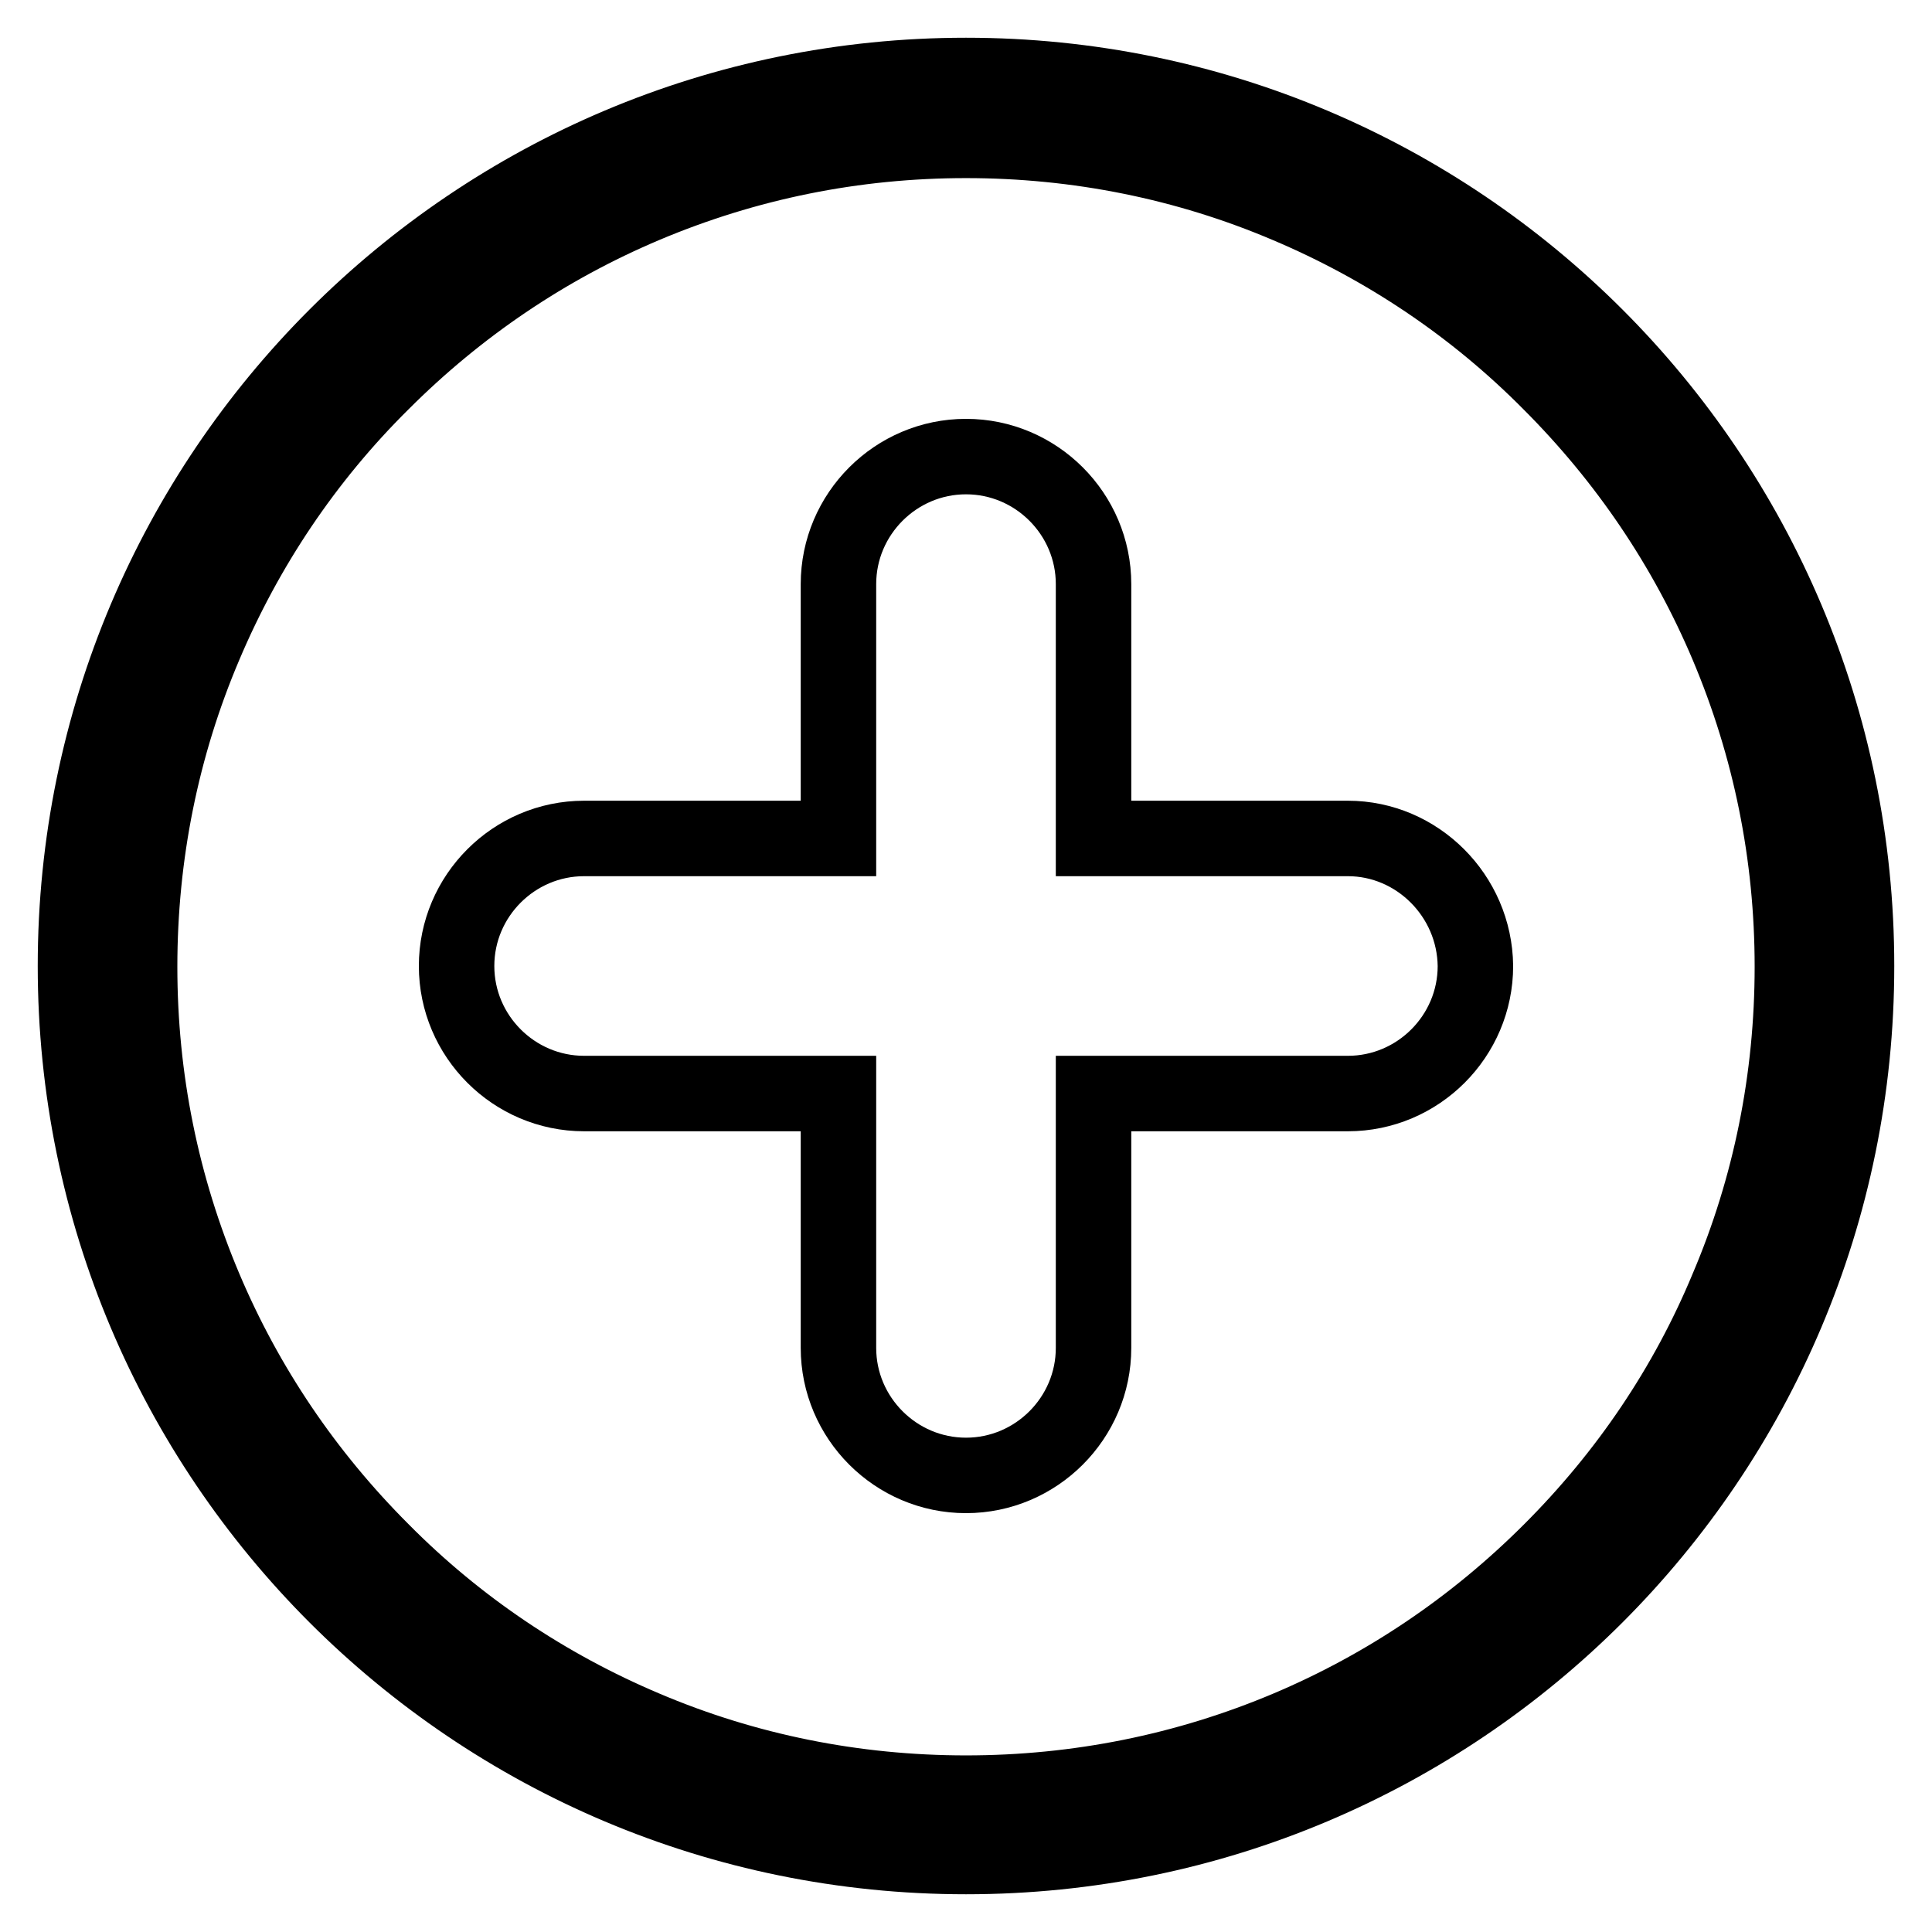
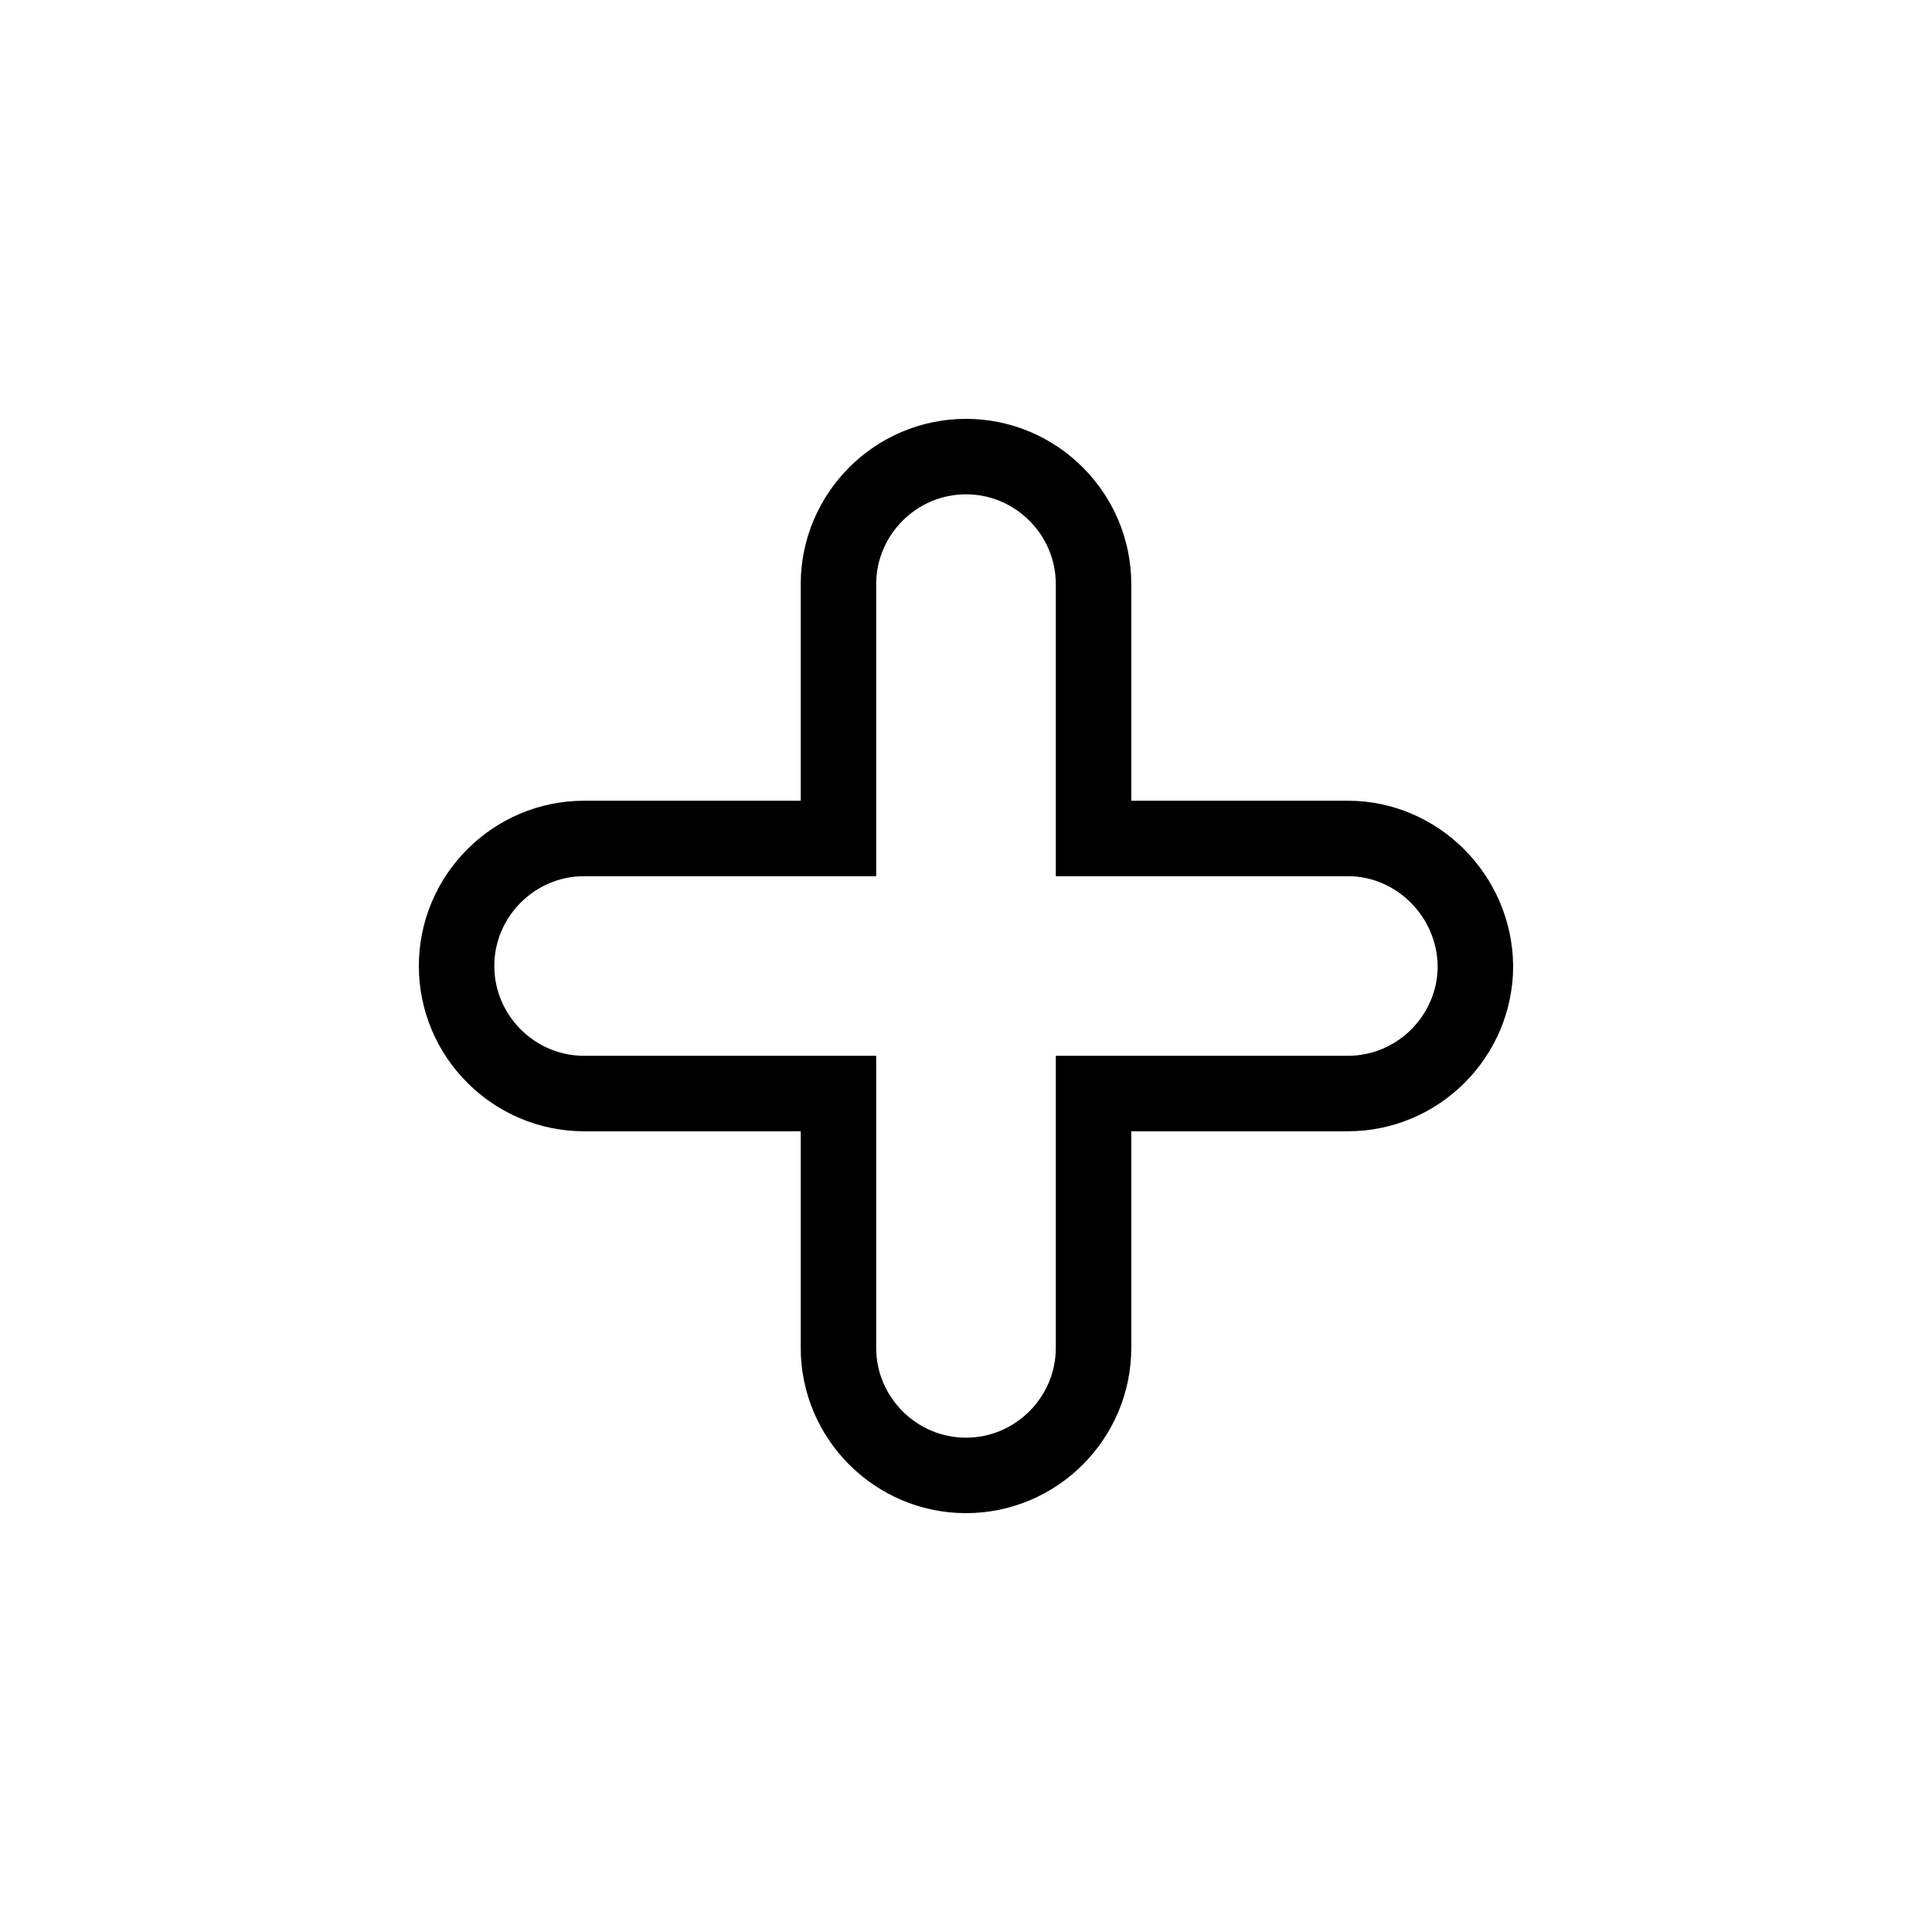
<svg xmlns="http://www.w3.org/2000/svg" version="1.1" x="0px" y="0px" viewBox="0 0 256 256" enable-background="new 0 0 256 256" xml:space="preserve">
  <g>
-     <path stroke-width="10" fill-opacity="0" stroke="#000000" d="M128,10C62.8,10,10,62.8,10,128c0,65.2,52.8,118,118,118c65.2,0,118-52.8,118-118C246,62.8,193.2,10,128,10 z M205.5,205.5c-10.1,10.1-21.8,18-34.8,23.5c-13.5,5.7-27.9,8.6-42.7,8.6c-14.8,0-29.2-2.9-42.6-8.6c-13-5.5-24.8-13.4-34.8-23.5 c-10.1-10.1-18-21.8-23.5-34.8c-5.7-13.5-8.6-27.8-8.6-42.6c0-14.8,2.9-29.2,8.6-42.6c5.5-13,13.4-24.8,23.5-34.8 c10.1-10.1,21.8-18,34.8-23.5c13.5-5.7,27.8-8.6,42.6-8.6c14.8,0,29.2,2.9,42.6,8.6c13,5.5,24.8,13.4,34.8,23.5 c10.1,10.1,18,21.8,23.5,34.8c5.7,13.5,8.6,27.8,8.6,42.6c0,14.8-2.9,29.2-8.6,42.6C223.5,183.7,215.6,195.4,205.5,205.5z" />
    <path stroke-width="10" fill-opacity="0" stroke="#000000" d="M178.6,111.1h-33.7V77.4c0-9.3-7.6-16.9-16.9-16.9c-9.3,0-16.9,7.6-16.9,16.9v33.7H77.4 c-9.3,0-16.9,7.6-16.9,16.9c0,9.3,7.6,16.9,16.9,16.9h33.7v33.7c0,9.3,7.6,16.9,16.9,16.9c9.3,0,16.9-7.6,16.9-16.9v-33.7h33.7 c9.3,0,16.9-7.6,16.9-16.9C195.4,118.7,187.8,111.1,178.6,111.1z" />
  </g>
</svg>